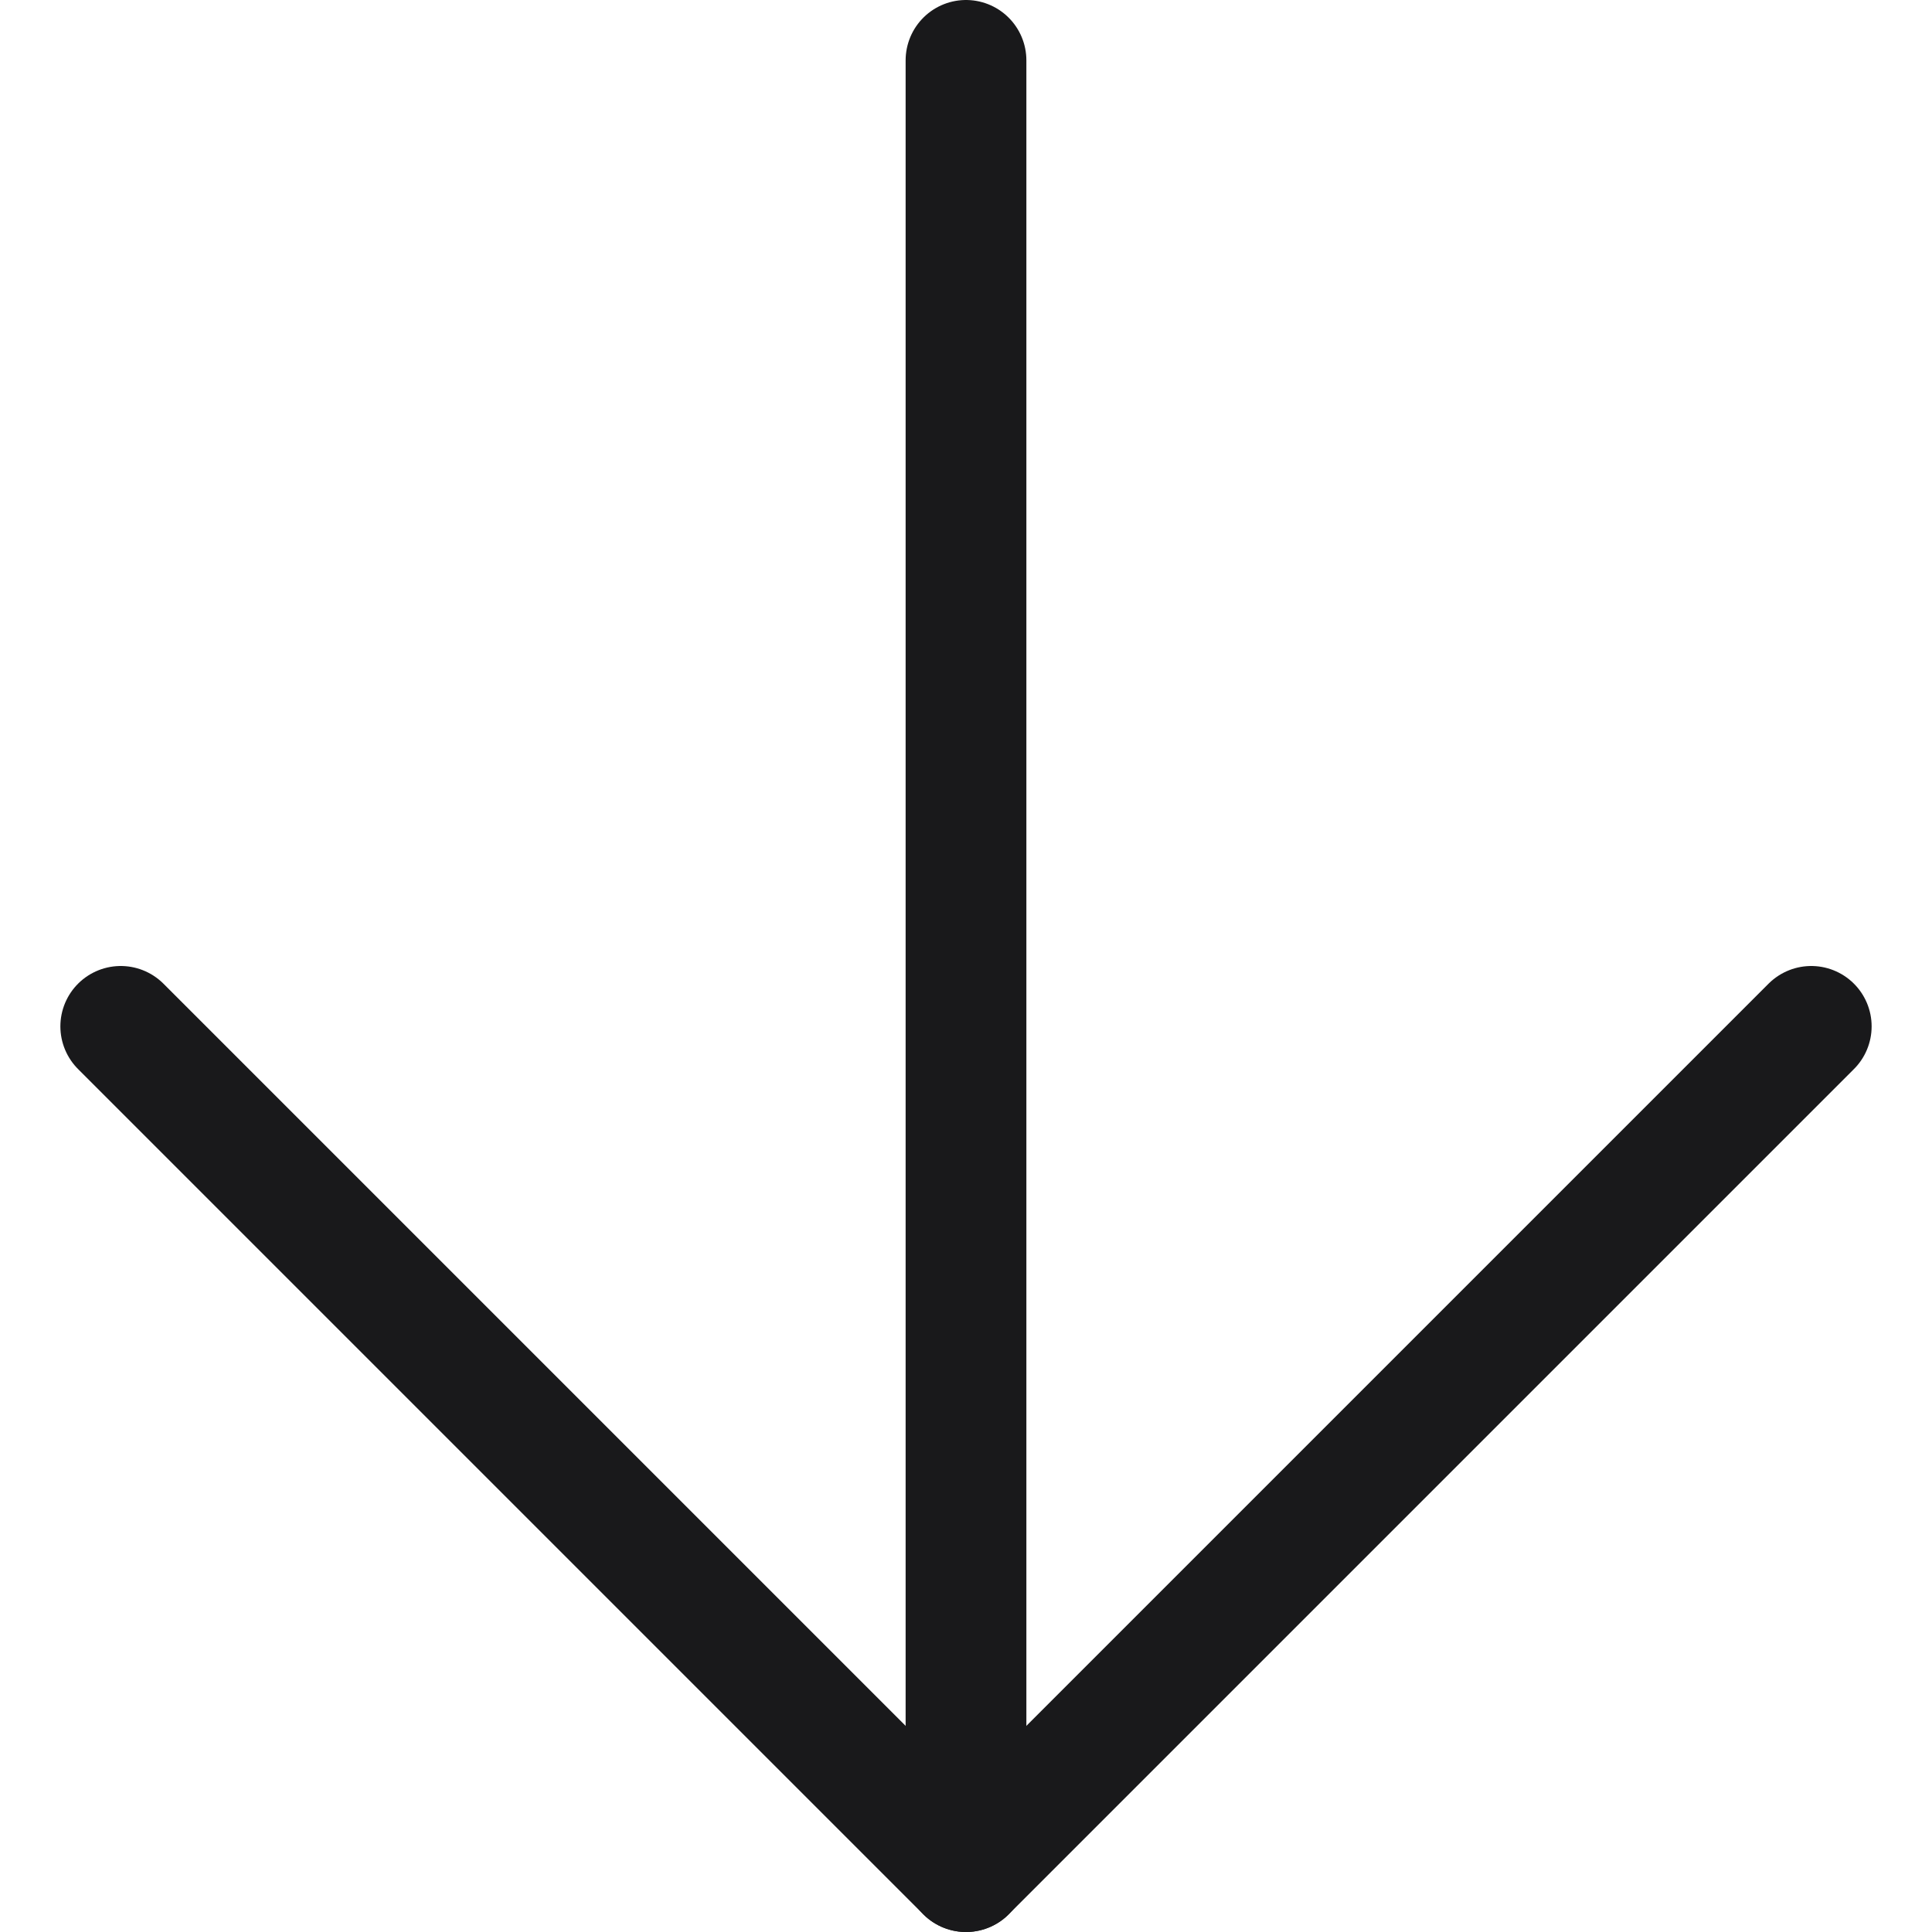
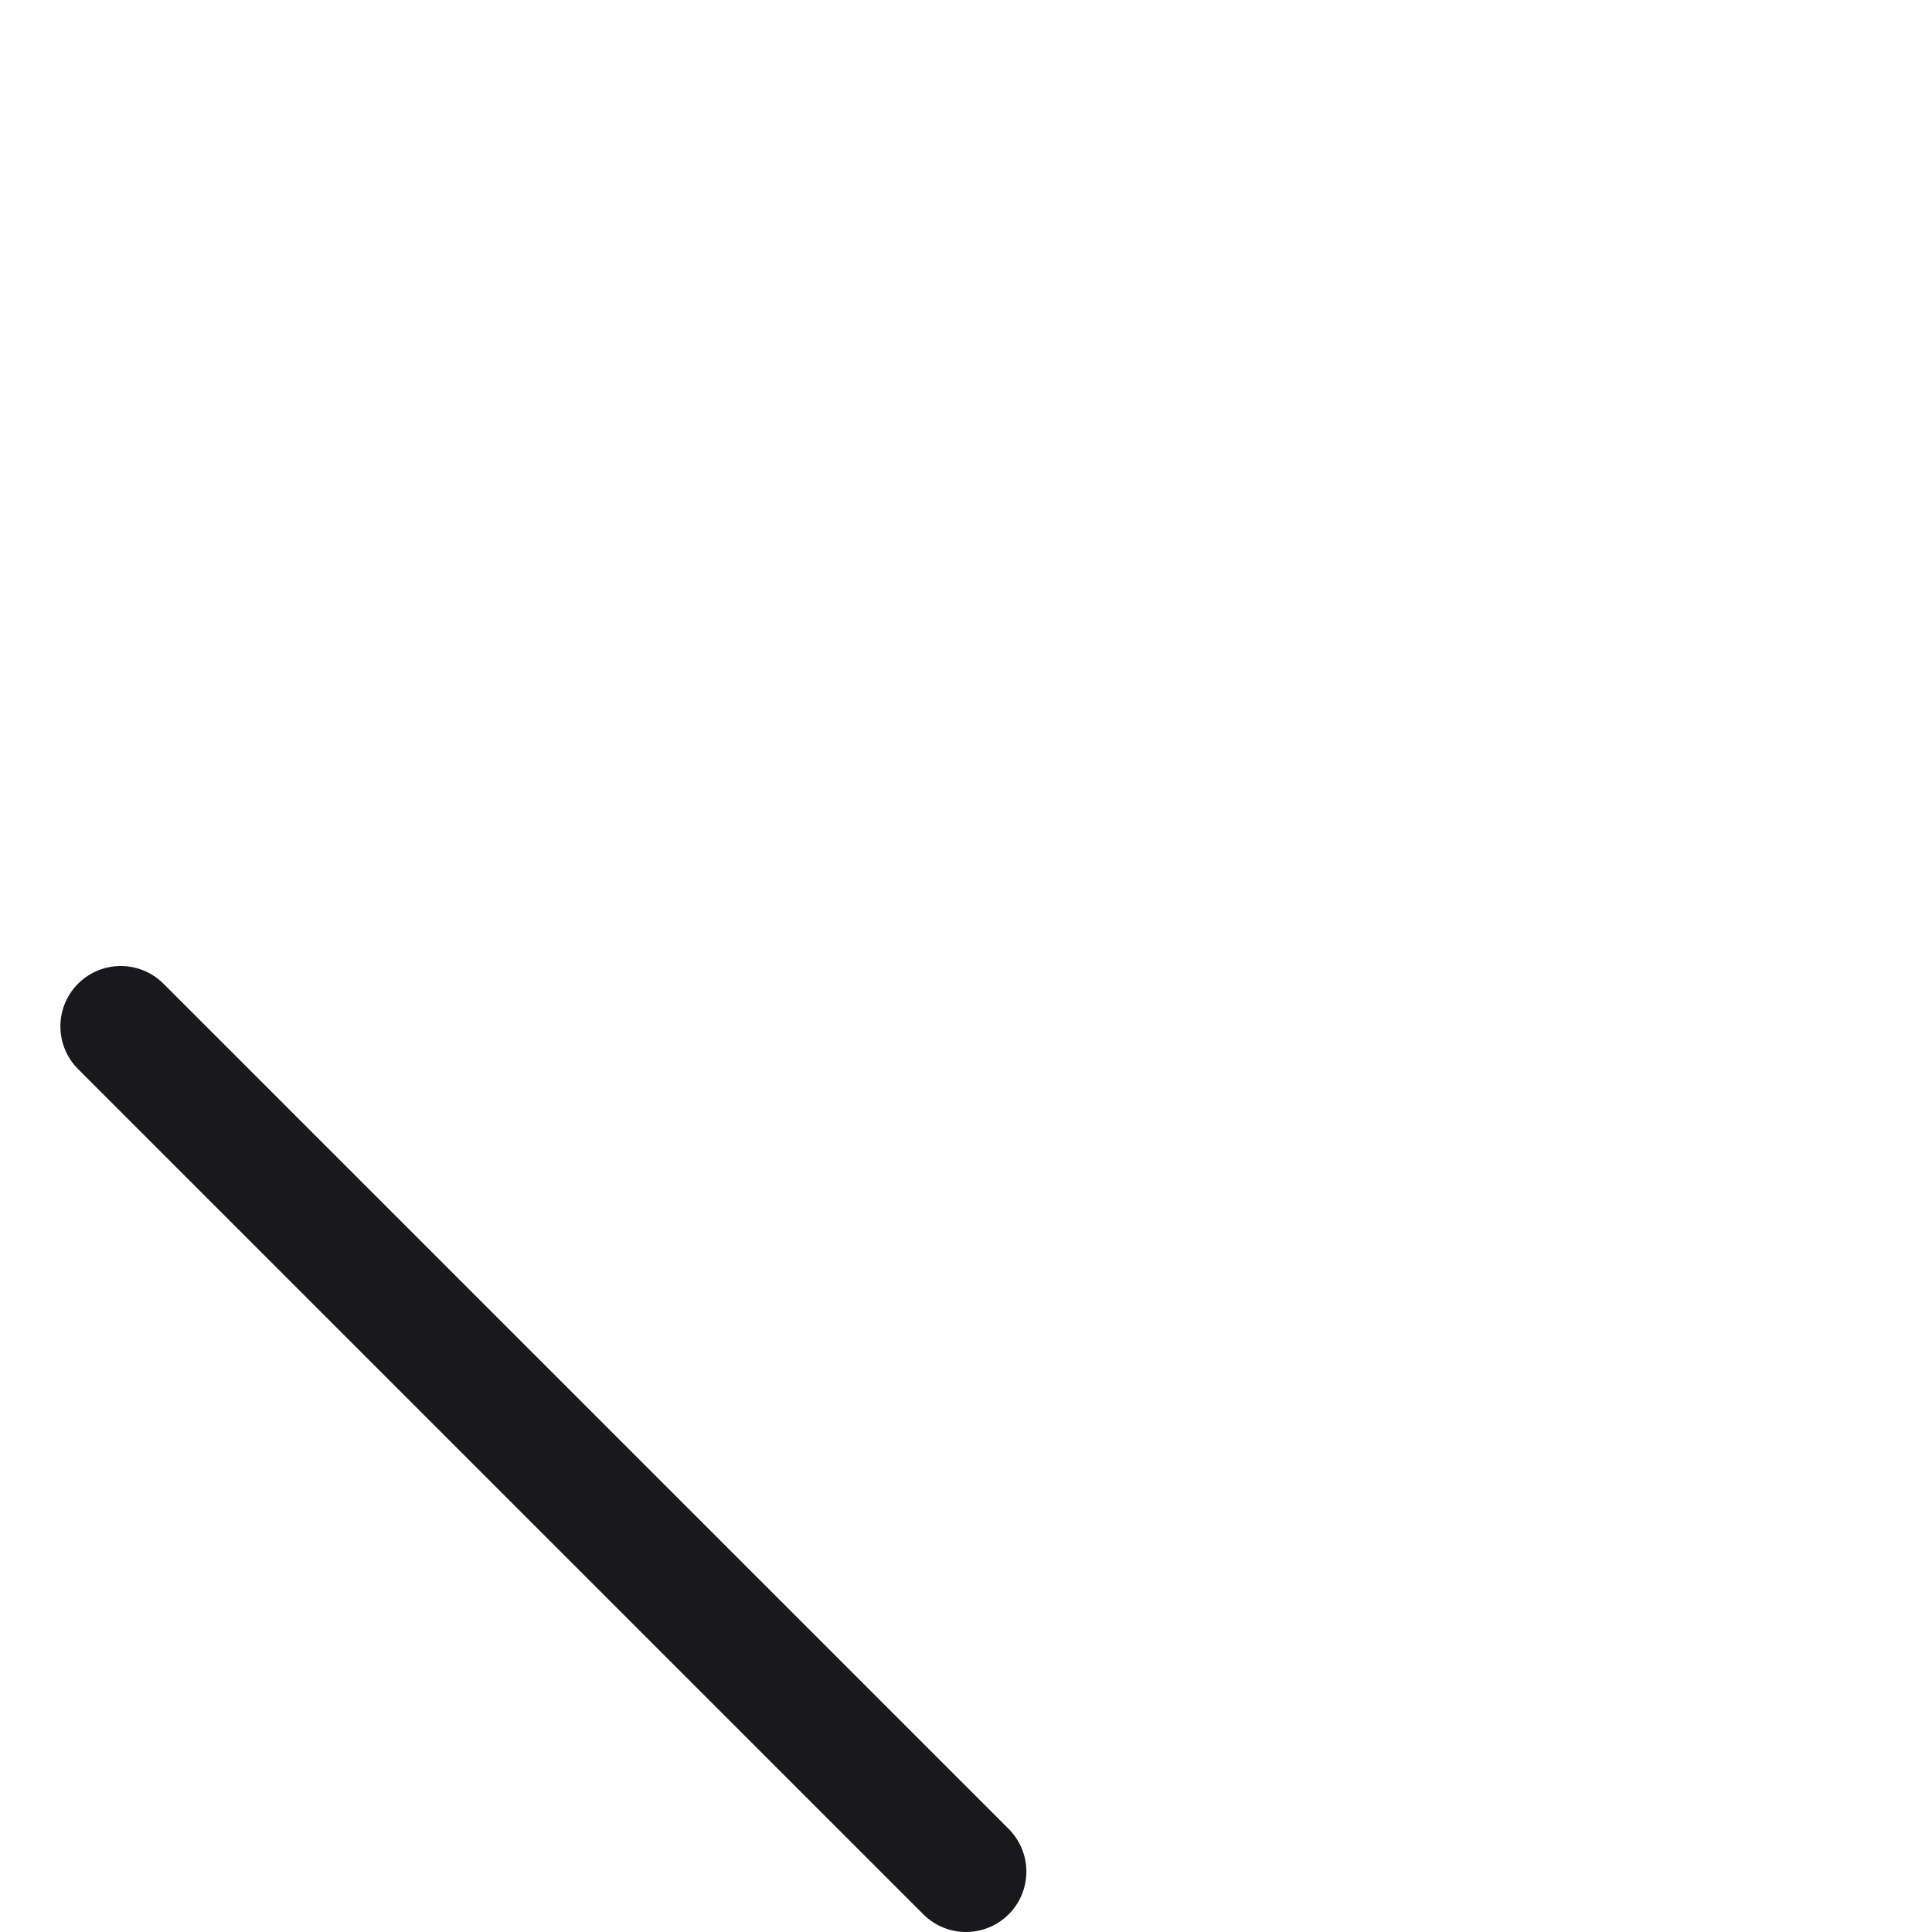
<svg xmlns="http://www.w3.org/2000/svg" width="24" height="24" viewBox="0 0 24 24" fill="none">
-   <path d="M12 0.75V23.25" stroke="#19191B" stroke-width="1.5" stroke-linecap="round" stroke-linejoin="round" />
-   <path d="M1.5 12.75L12 23.25L22.5 12.75" stroke="#19191B" stroke-width="1.5" stroke-linecap="round" stroke-linejoin="round" />
+   <path d="M1.5 12.75L12 23.25" stroke="#19191B" stroke-width="1.5" stroke-linecap="round" stroke-linejoin="round" />
</svg>